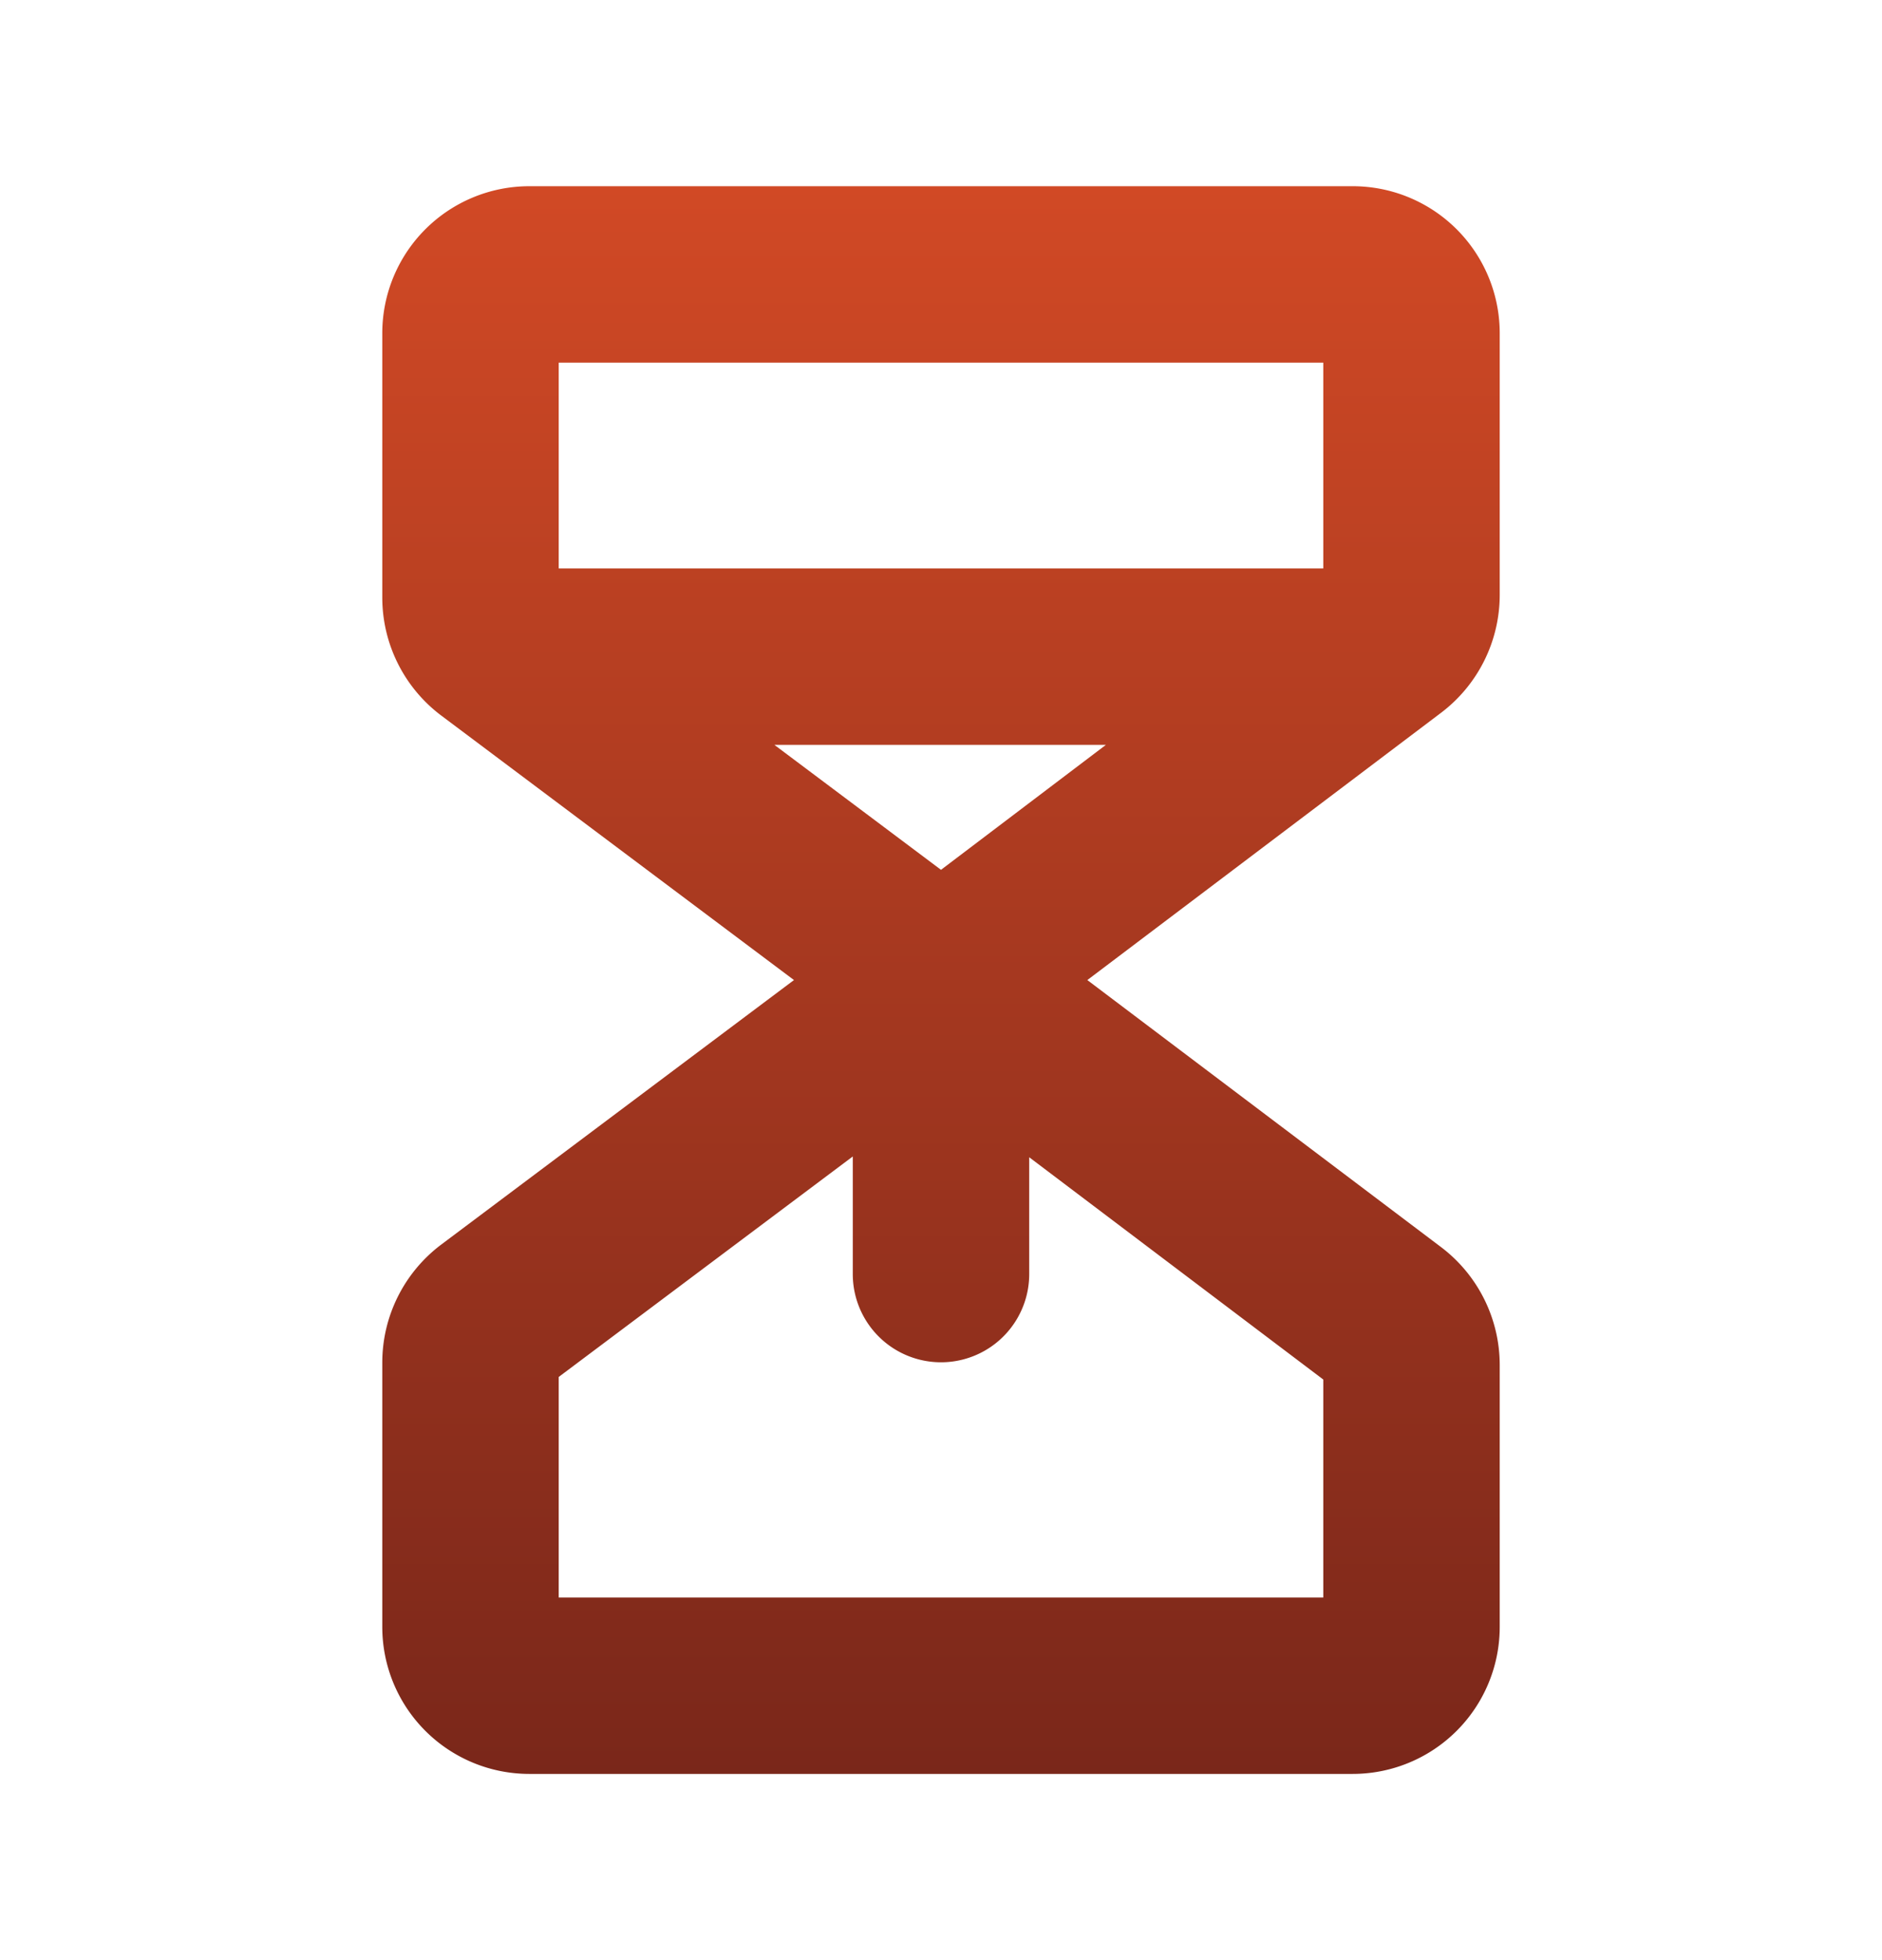
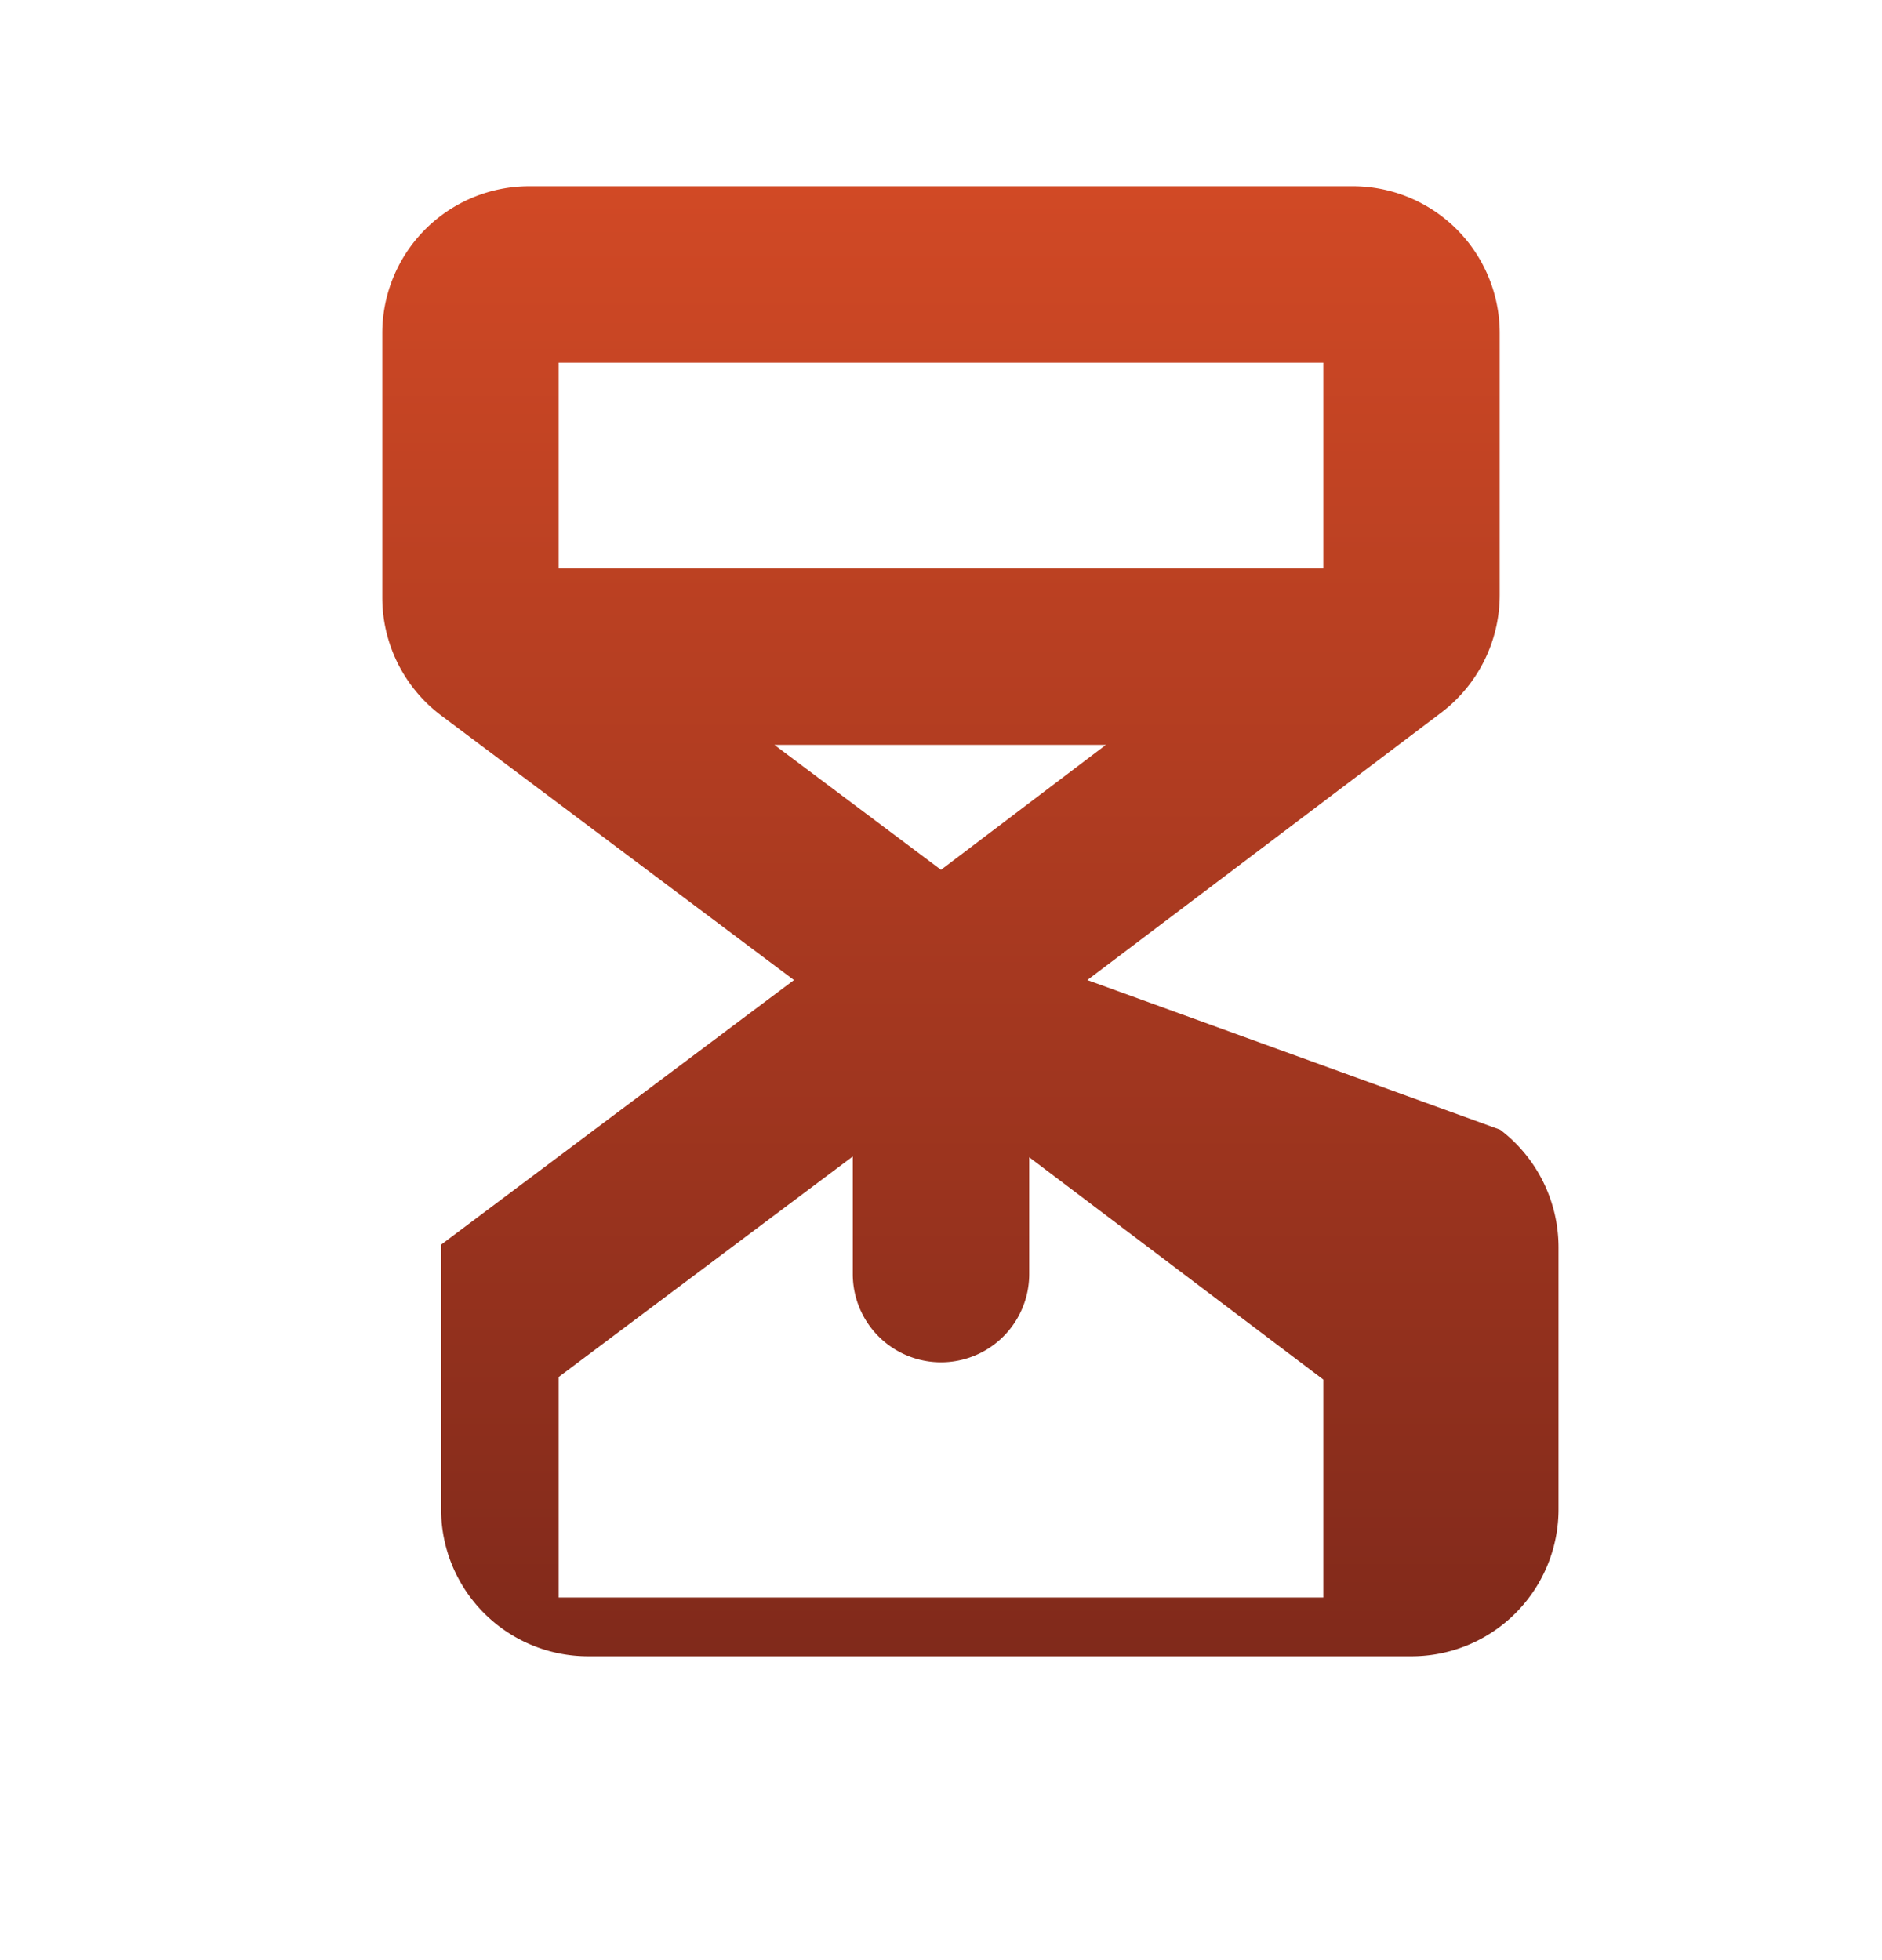
<svg xmlns="http://www.w3.org/2000/svg" width="24" height="25" fill="none">
-   <path fill="url(#a)" d="M19.125 7.591V4.25a1.875 1.875 0 0 0-1.875-1.875H6.75A1.875 1.875 0 0 0 4.875 4.25v3.375a1.884 1.884 0 0 0 .75 1.5l4.5 3.375-4.5 3.375a1.884 1.884 0 0 0-.75 1.5v3.375a1.875 1.875 0 0 0 1.875 1.875h10.5a1.875 1.875 0 0 0 1.875-1.875v-3.341a1.887 1.887 0 0 0-.744-1.5L13.866 12.5l4.515-3.412a1.887 1.887 0 0 0 .744-1.497Zm-2.25-2.966V7.25h-9.75V4.625h9.75ZM12 11.094 9.875 9.5h4.228L12 11.094Zm4.875 9.281h-9.75v-2.813l3.75-2.812v1.5a1.125 1.125 0 1 0 2.25 0v-1.49l3.75 2.835v2.78Z" />
+   <path fill="url(#a)" d="M19.125 7.591V4.25a1.875 1.875 0 0 0-1.875-1.875H6.75A1.875 1.875 0 0 0 4.875 4.25v3.375a1.884 1.884 0 0 0 .75 1.5l4.5 3.375-4.5 3.375v3.375a1.875 1.875 0 0 0 1.875 1.875h10.5a1.875 1.875 0 0 0 1.875-1.875v-3.341a1.887 1.887 0 0 0-.744-1.5L13.866 12.5l4.515-3.412a1.887 1.887 0 0 0 .744-1.497Zm-2.25-2.966V7.25h-9.75V4.625h9.75ZM12 11.094 9.875 9.5h4.228L12 11.094Zm4.875 9.281h-9.75v-2.813l3.75-2.812v1.5a1.125 1.125 0 1 0 2.25 0v-1.49l3.75 2.835v2.78Z" />
  <defs>
    <linearGradient id="a" x1="12" x2="12" y1="2.375" y2="22.625" gradientUnits="userSpaceOnUse">
      <stop stop-color="#D14925" />
      <stop offset="1" stop-color="#7A271A" />
    </linearGradient>
  </defs>
</svg>